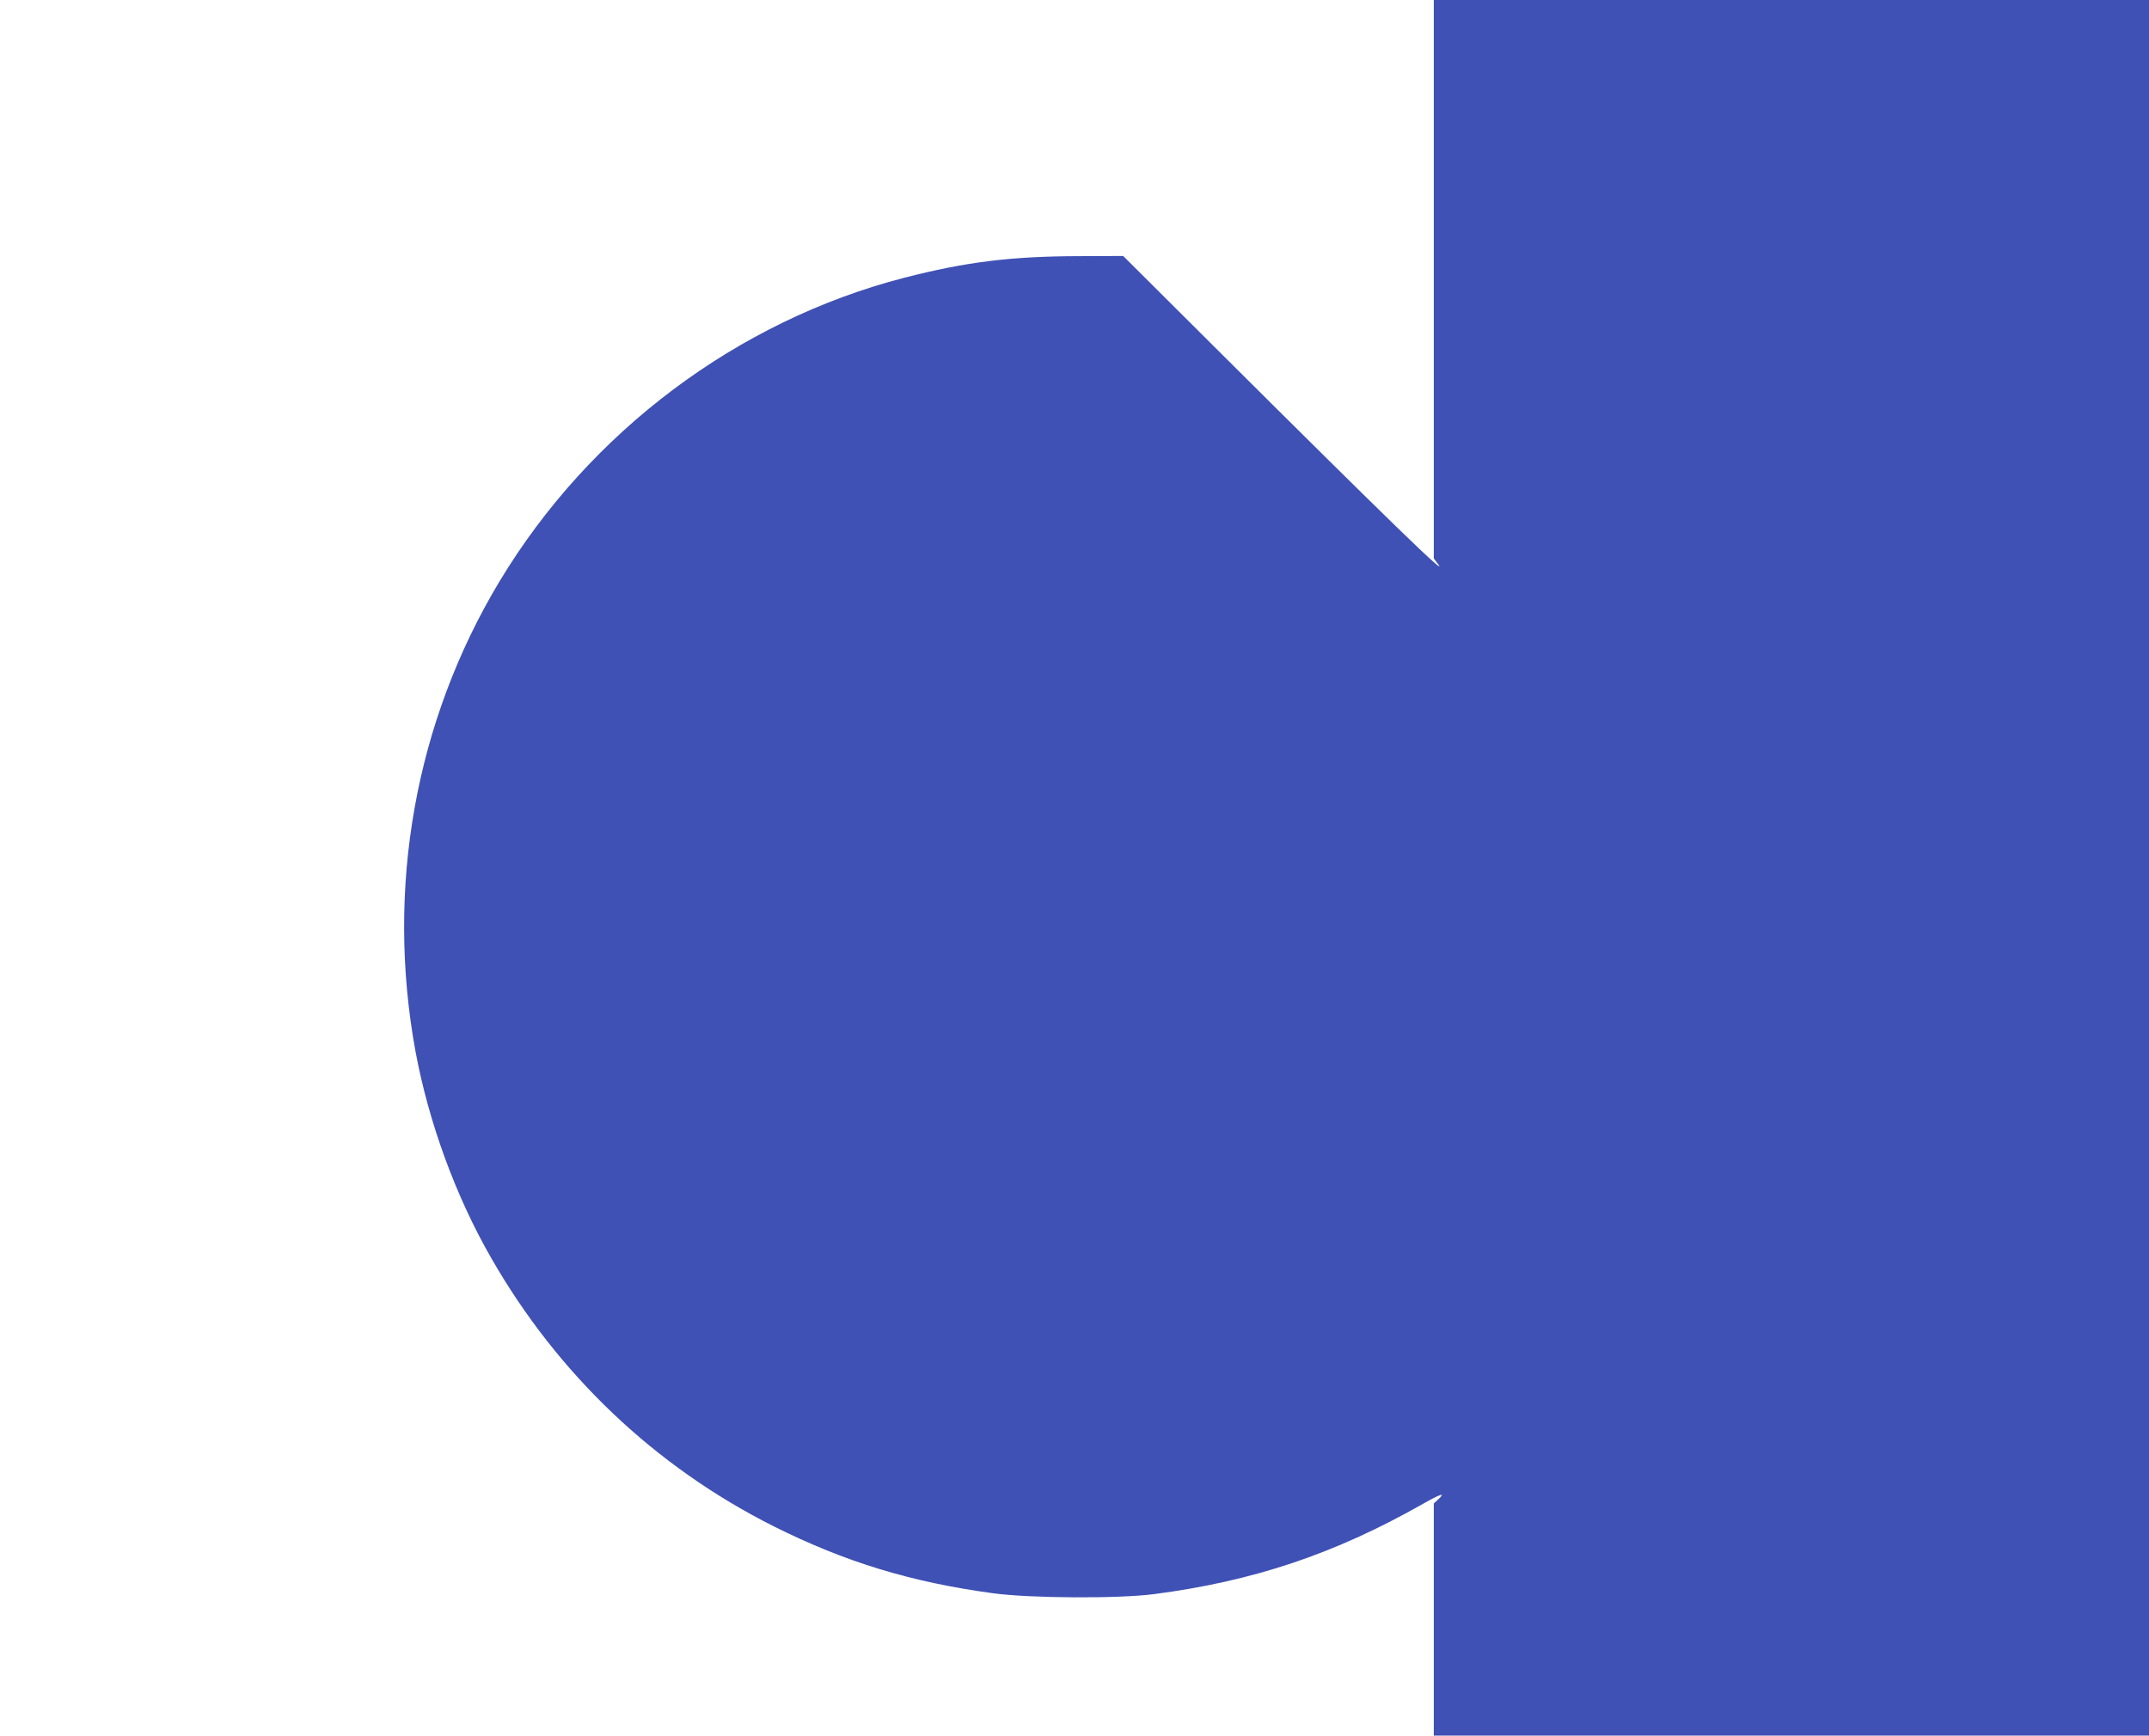
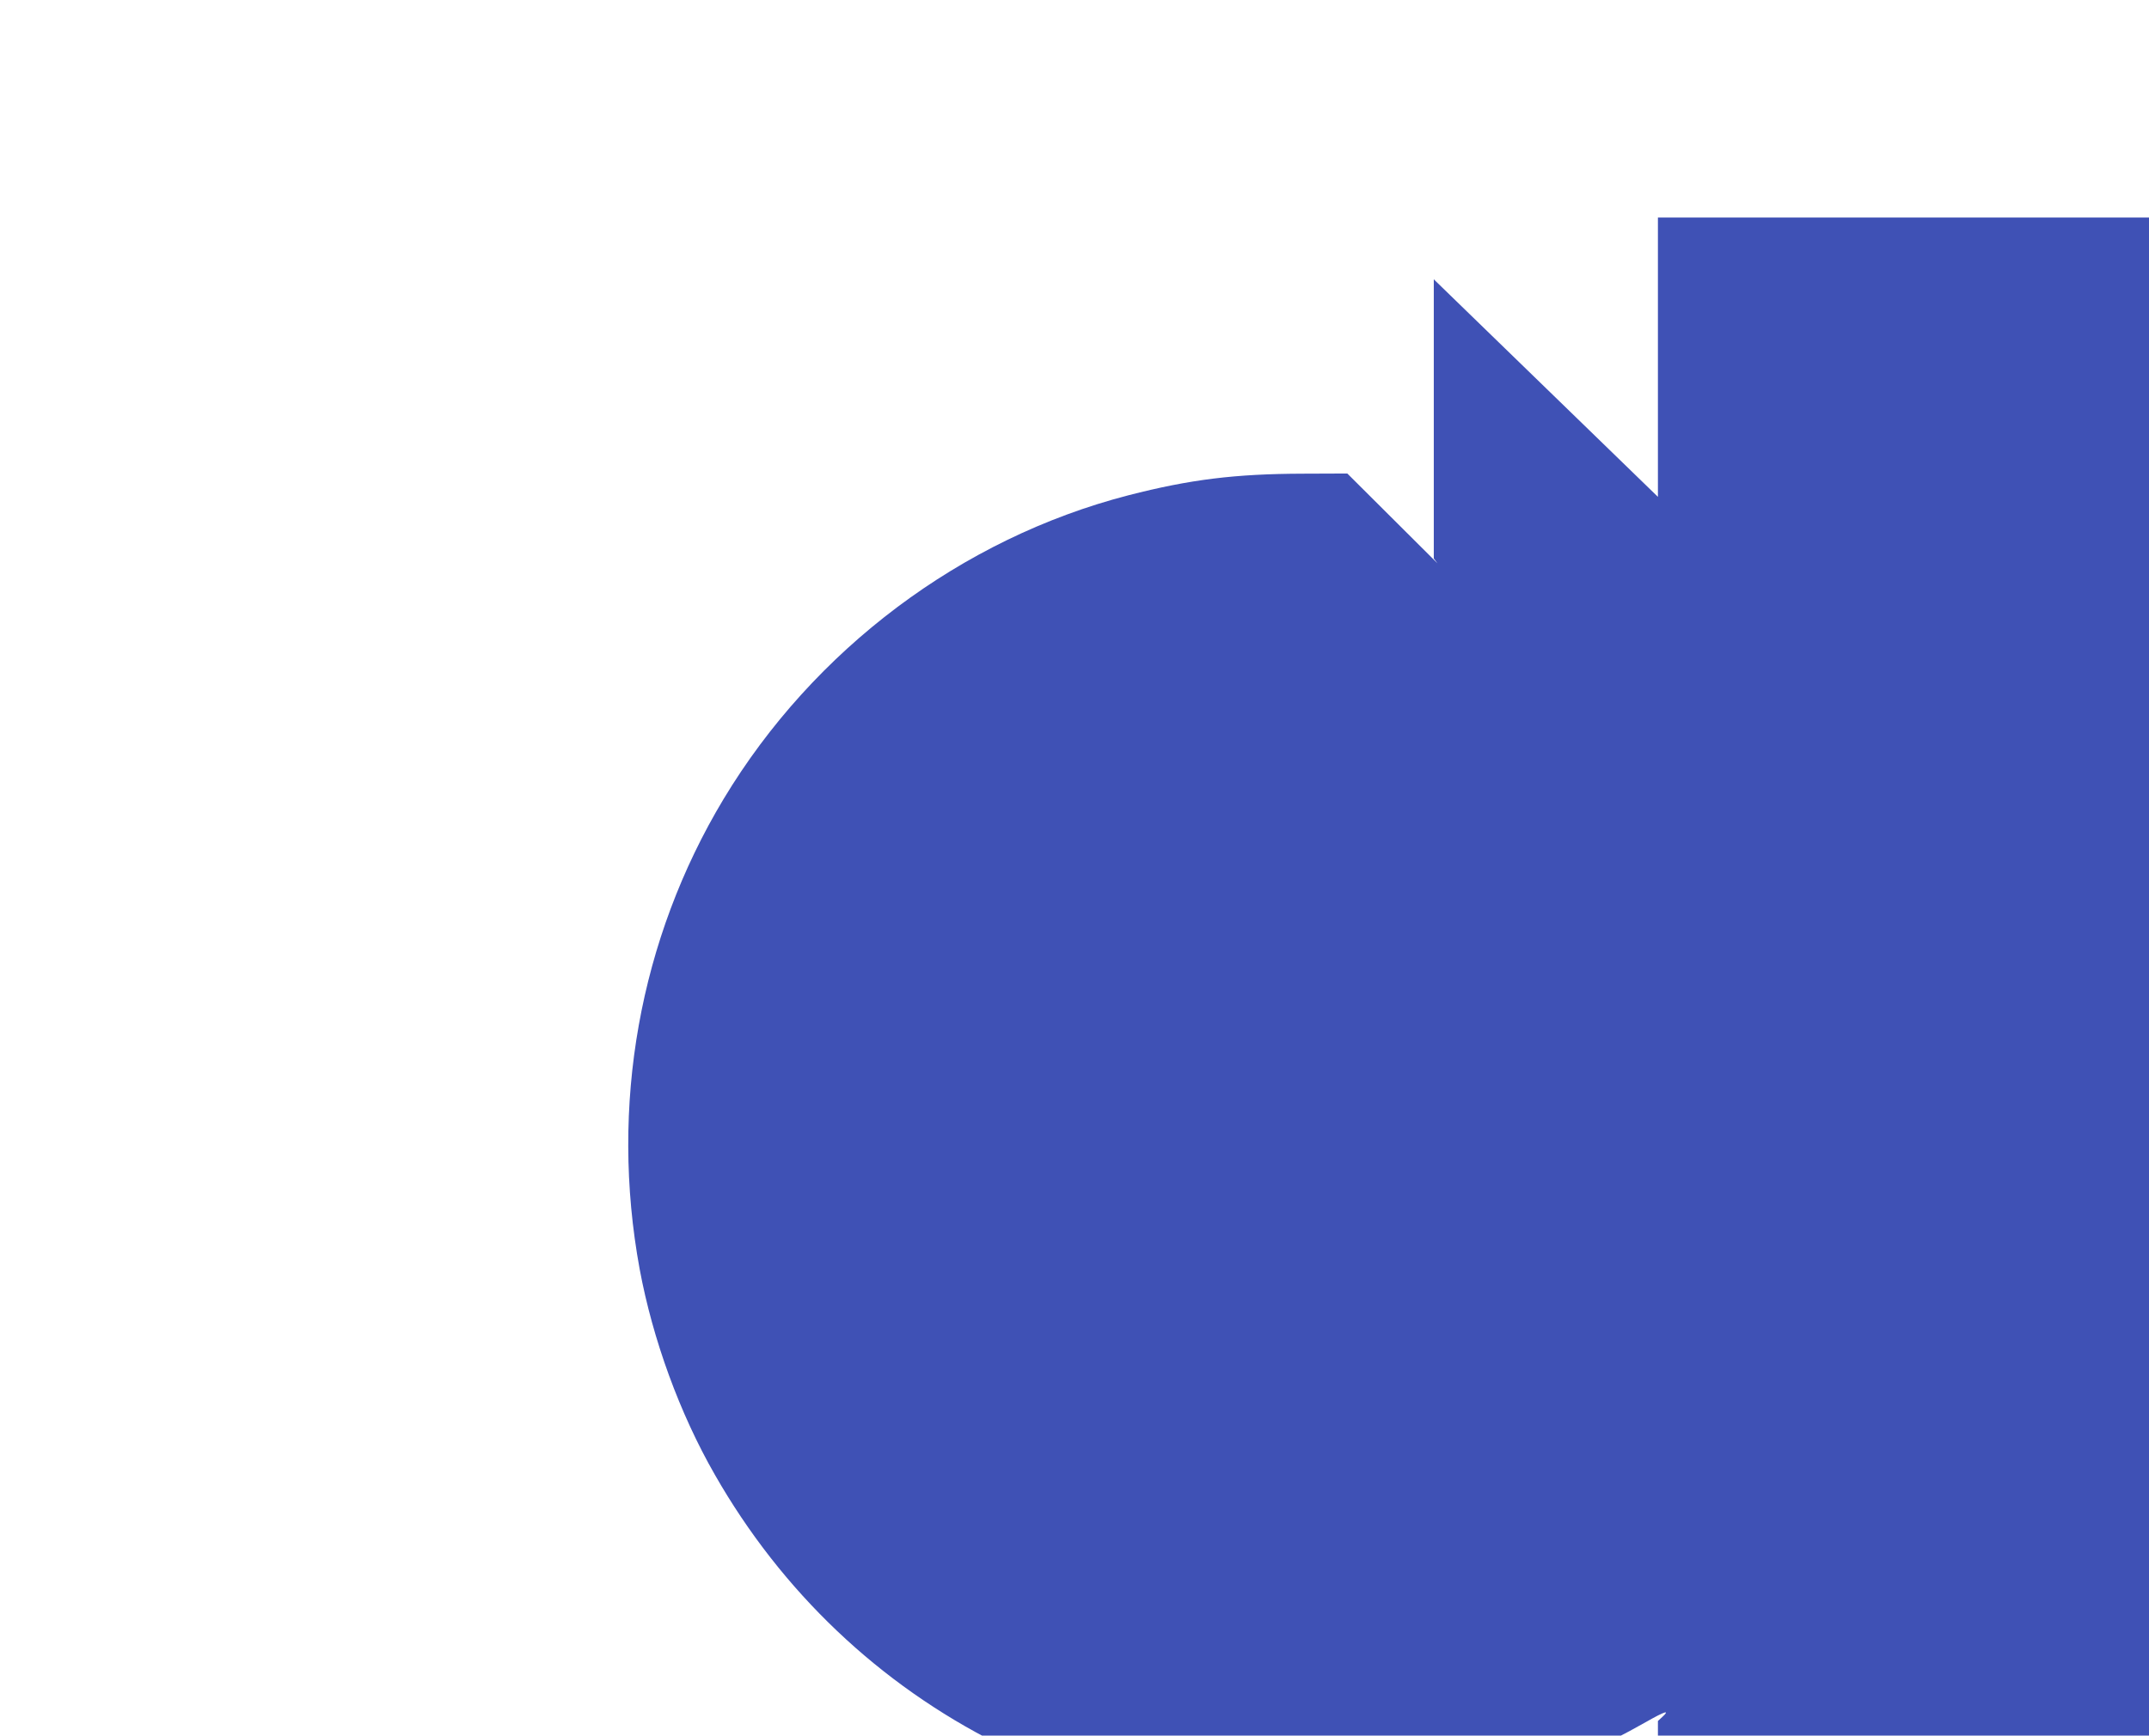
<svg xmlns="http://www.w3.org/2000/svg" version="1.0" width="1280pt" height="1034pt" viewBox="0 0 1280 1034" preserveAspectRatio="xMidYMid meet">
  <g transform="translate(0,1034) scale(0.1,-0.1)" fill="#3f51b5" stroke="none">
-     <path d="M8540 8676 l0 -1663 22 -29 c83 -107 -288 253 -1335 1296 l-537 535 -263 -1 c-404 -1 -673 -34 -1042 -129 -993 -257 -1873 -917 -2410 -1809 -502 -835 -679 -1827 -500 -2801 78 -419 238 -859 448 -1225 398 -697 980 -1249 1687 -1604 424 -212 817 -332 1305 -398 220 -30 746 -33 960 -5 590 77 1073 239 1594 534 114 65 145 74 97 30 l-26 -24 0 -692 0 -691 2130 0 2130 0 0 5170 0 5170 -2130 0 -2130 0 0 -1664z" />
+     <path d="M8540 8676 l0 -1663 22 -29 l-537 535 -263 -1 c-404 -1 -673 -34 -1042 -129 -993 -257 -1873 -917 -2410 -1809 -502 -835 -679 -1827 -500 -2801 78 -419 238 -859 448 -1225 398 -697 980 -1249 1687 -1604 424 -212 817 -332 1305 -398 220 -30 746 -33 960 -5 590 77 1073 239 1594 534 114 65 145 74 97 30 l-26 -24 0 -692 0 -691 2130 0 2130 0 0 5170 0 5170 -2130 0 -2130 0 0 -1664z" />
  </g>
</svg>